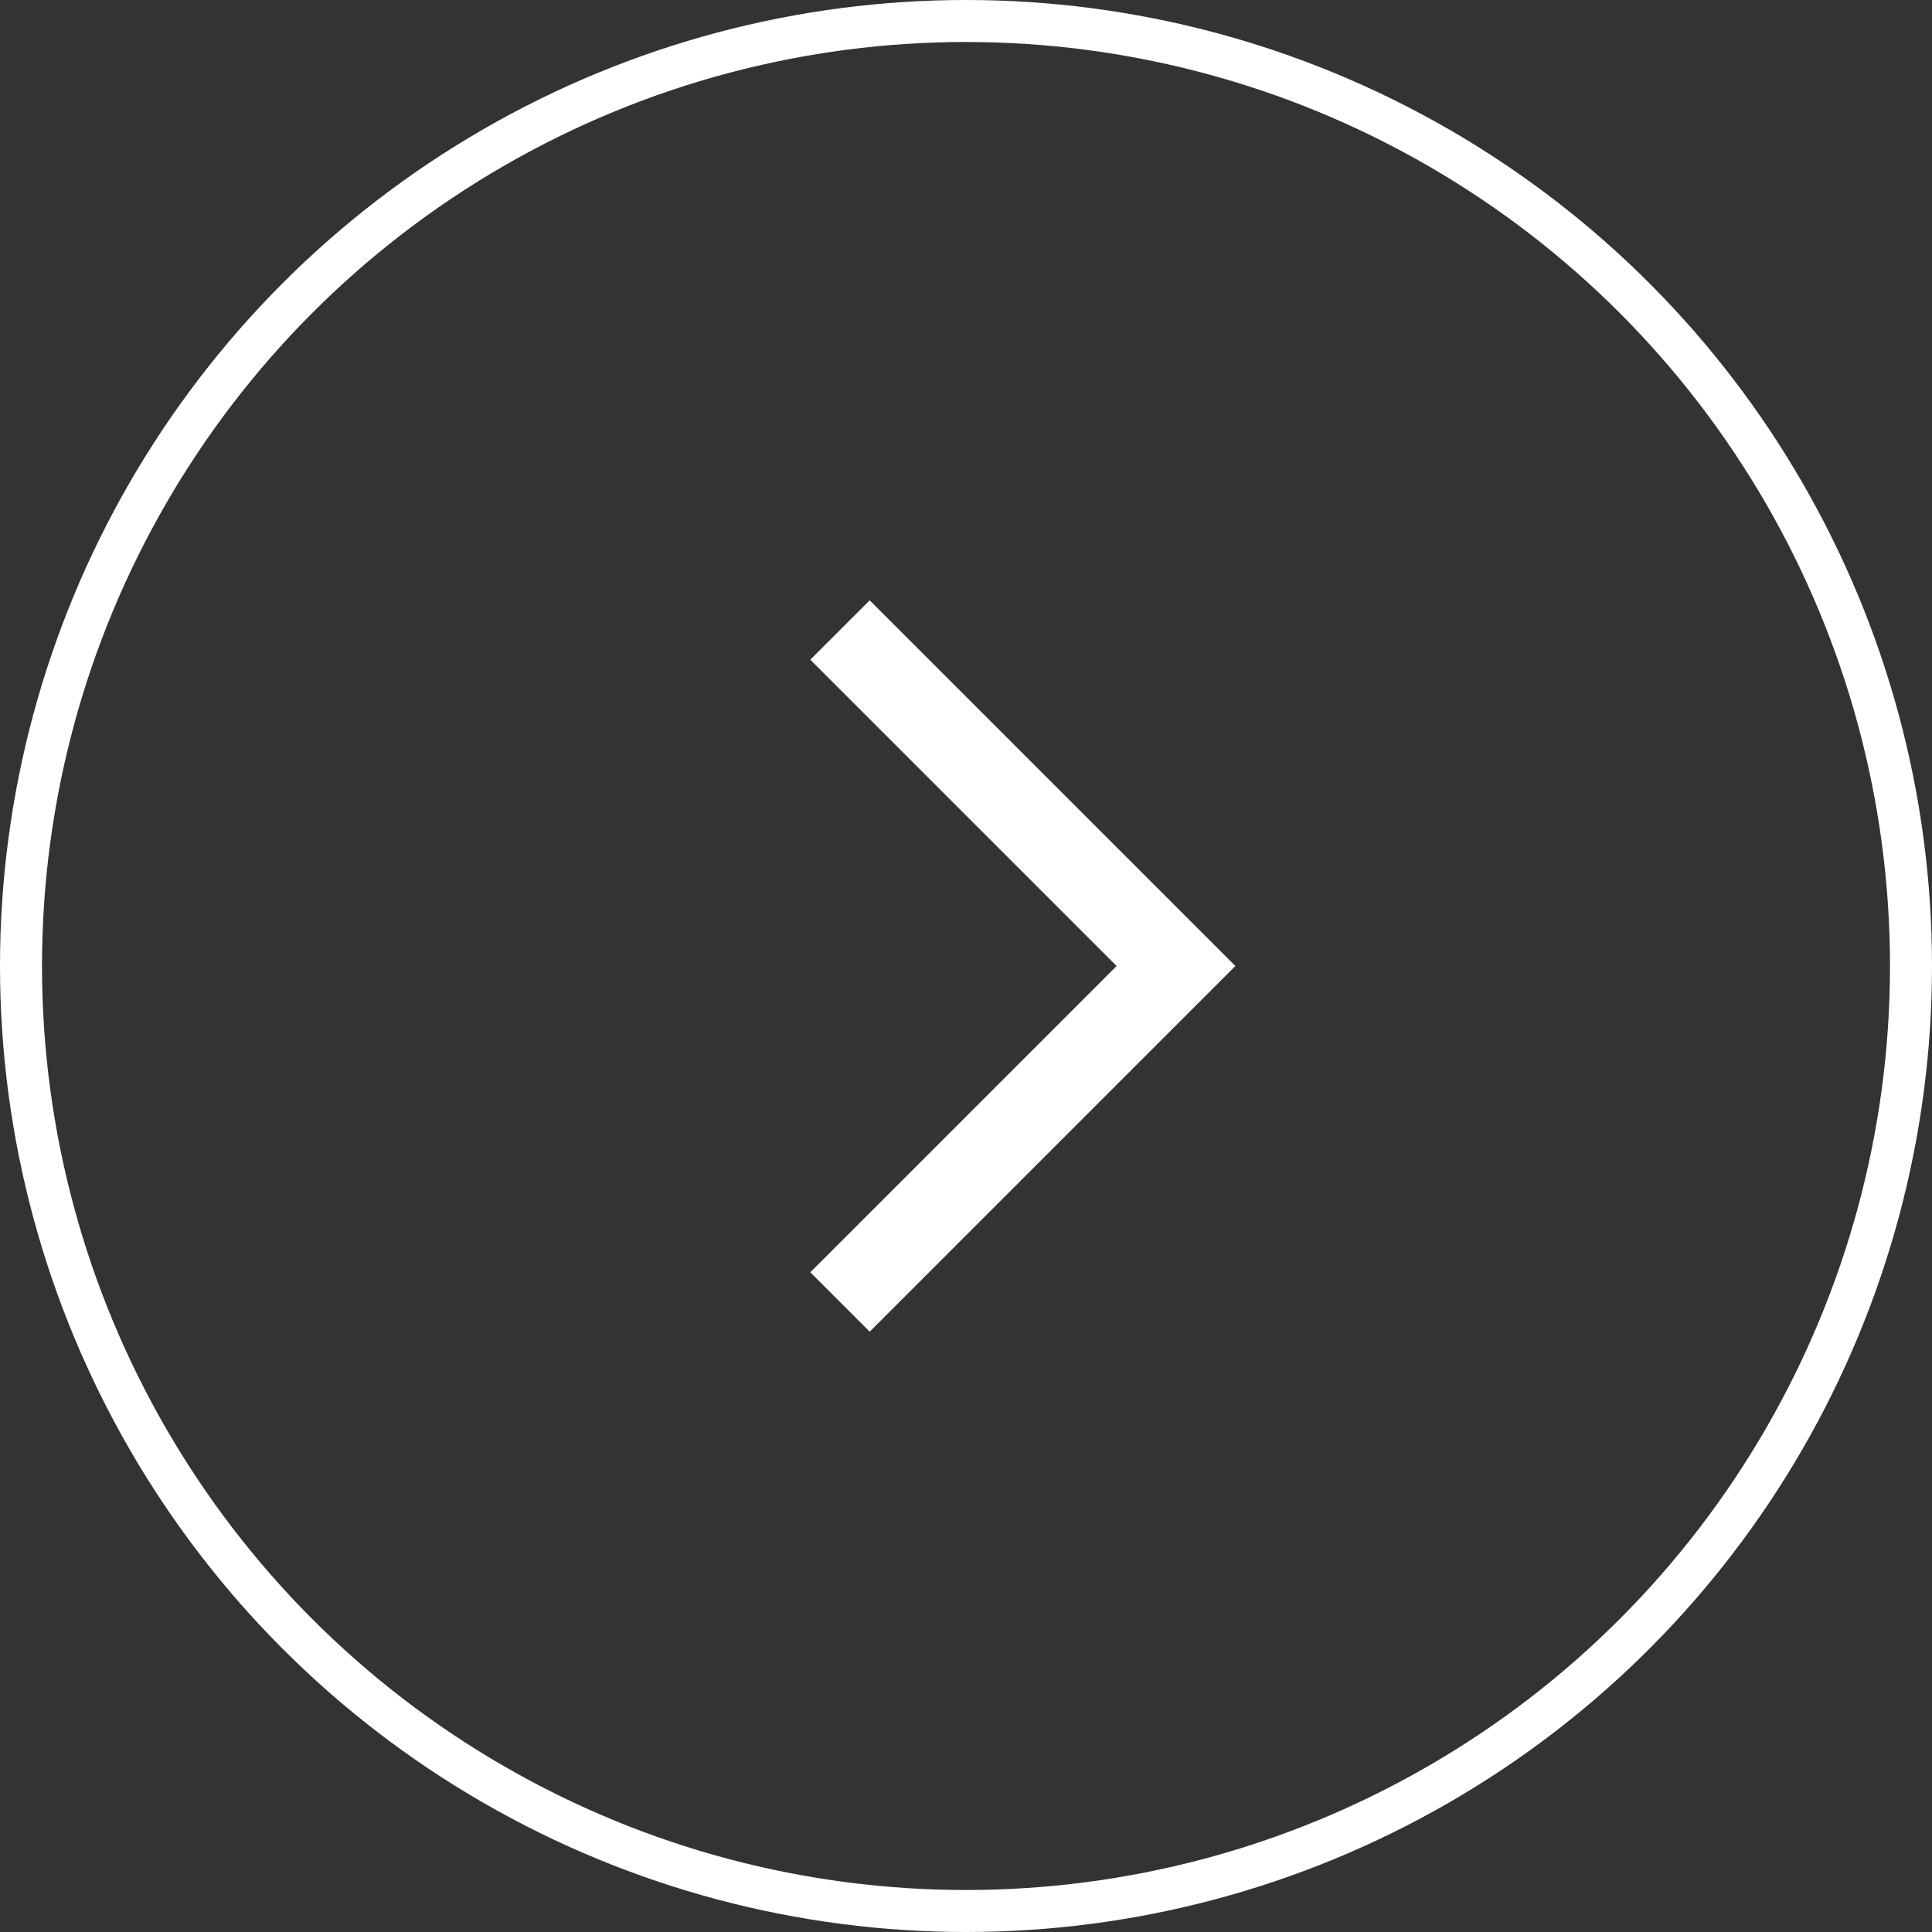
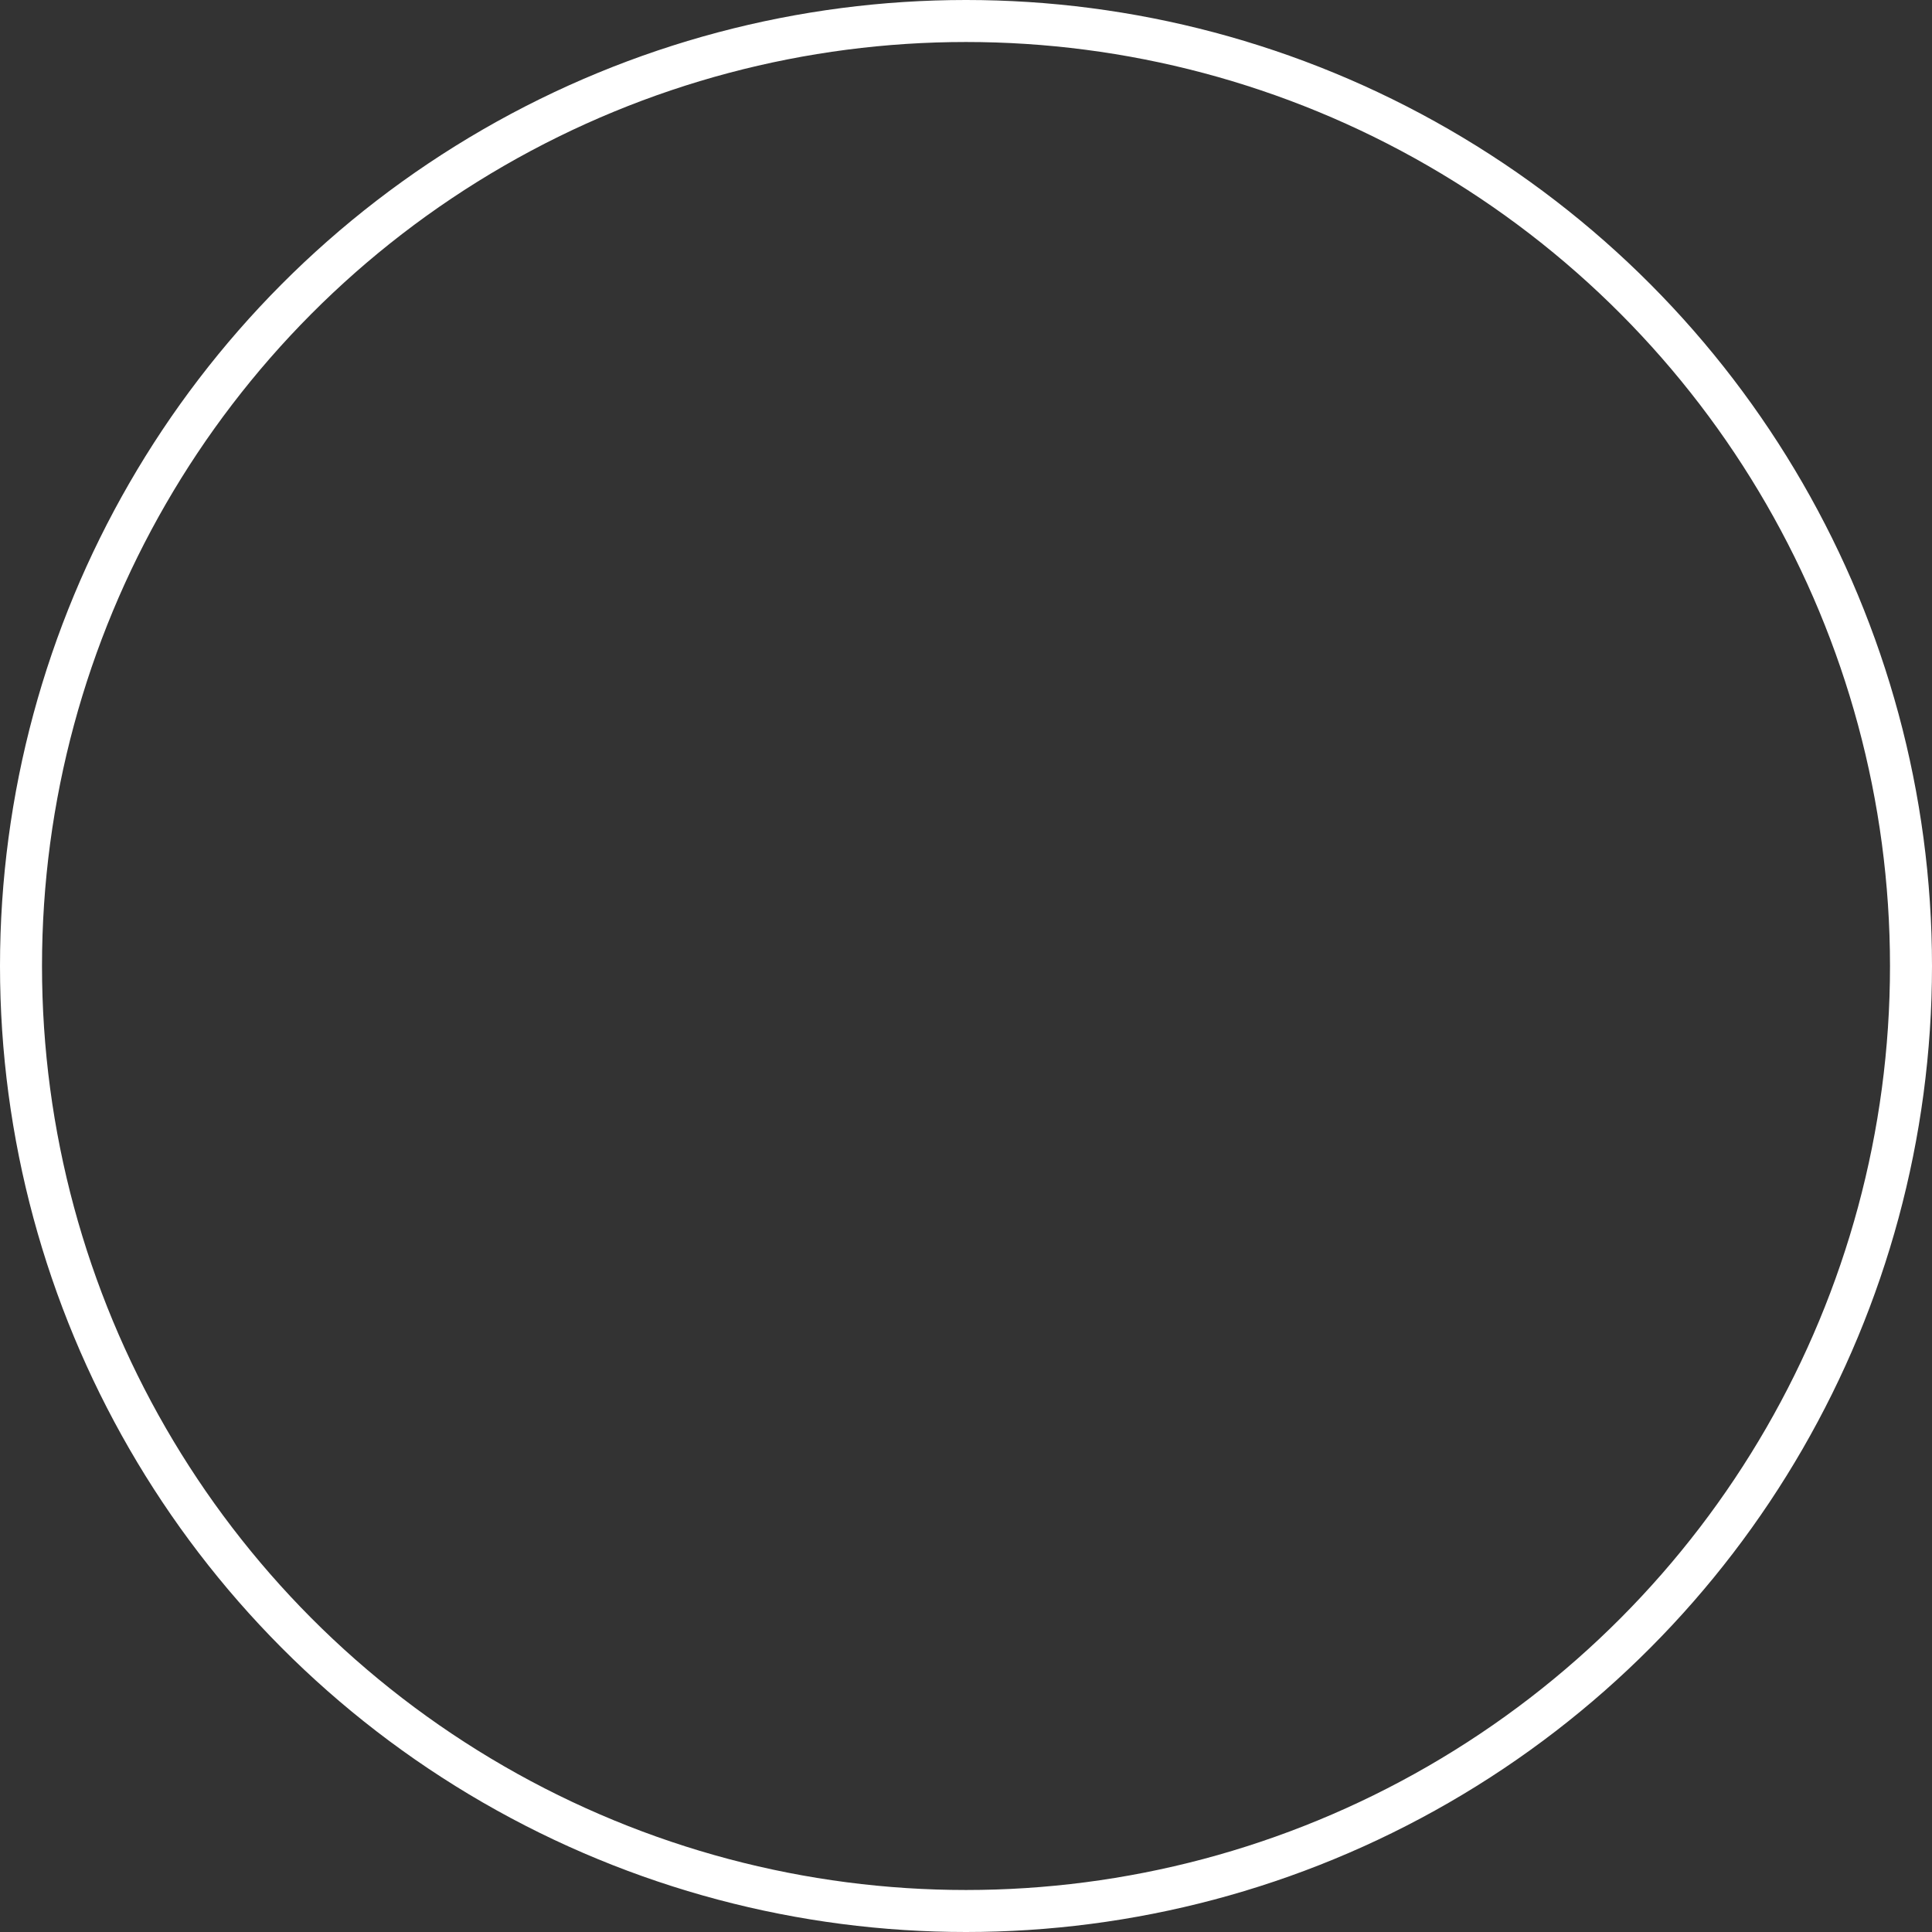
<svg xmlns="http://www.w3.org/2000/svg" width="46px" height="46px" viewBox="0 0 46 46" version="1.1">
  <rect x="0" y="0" width="46" height="46" fill="#333333" stroke="none" />
  <title>Group 6</title>
  <g id="Page-1" stroke="none" stroke-width="1" fill="none" fill-rule="evenodd">
    <g id="home" transform="translate(-960, -2358)" stroke="#FFFFFF">
      <g id="Group-6" transform="translate(960, 2358)">
-         <polyline id="Path-2" stroke-width="2" points="20 31 28 23 20 15" />
        <circle id="Oval" transform="translate(23, 23) scale(-1, 1) translate(-23, -23)" cx="23" cy="23" r="22.5" />
      </g>
    </g>
  </g>
</svg>